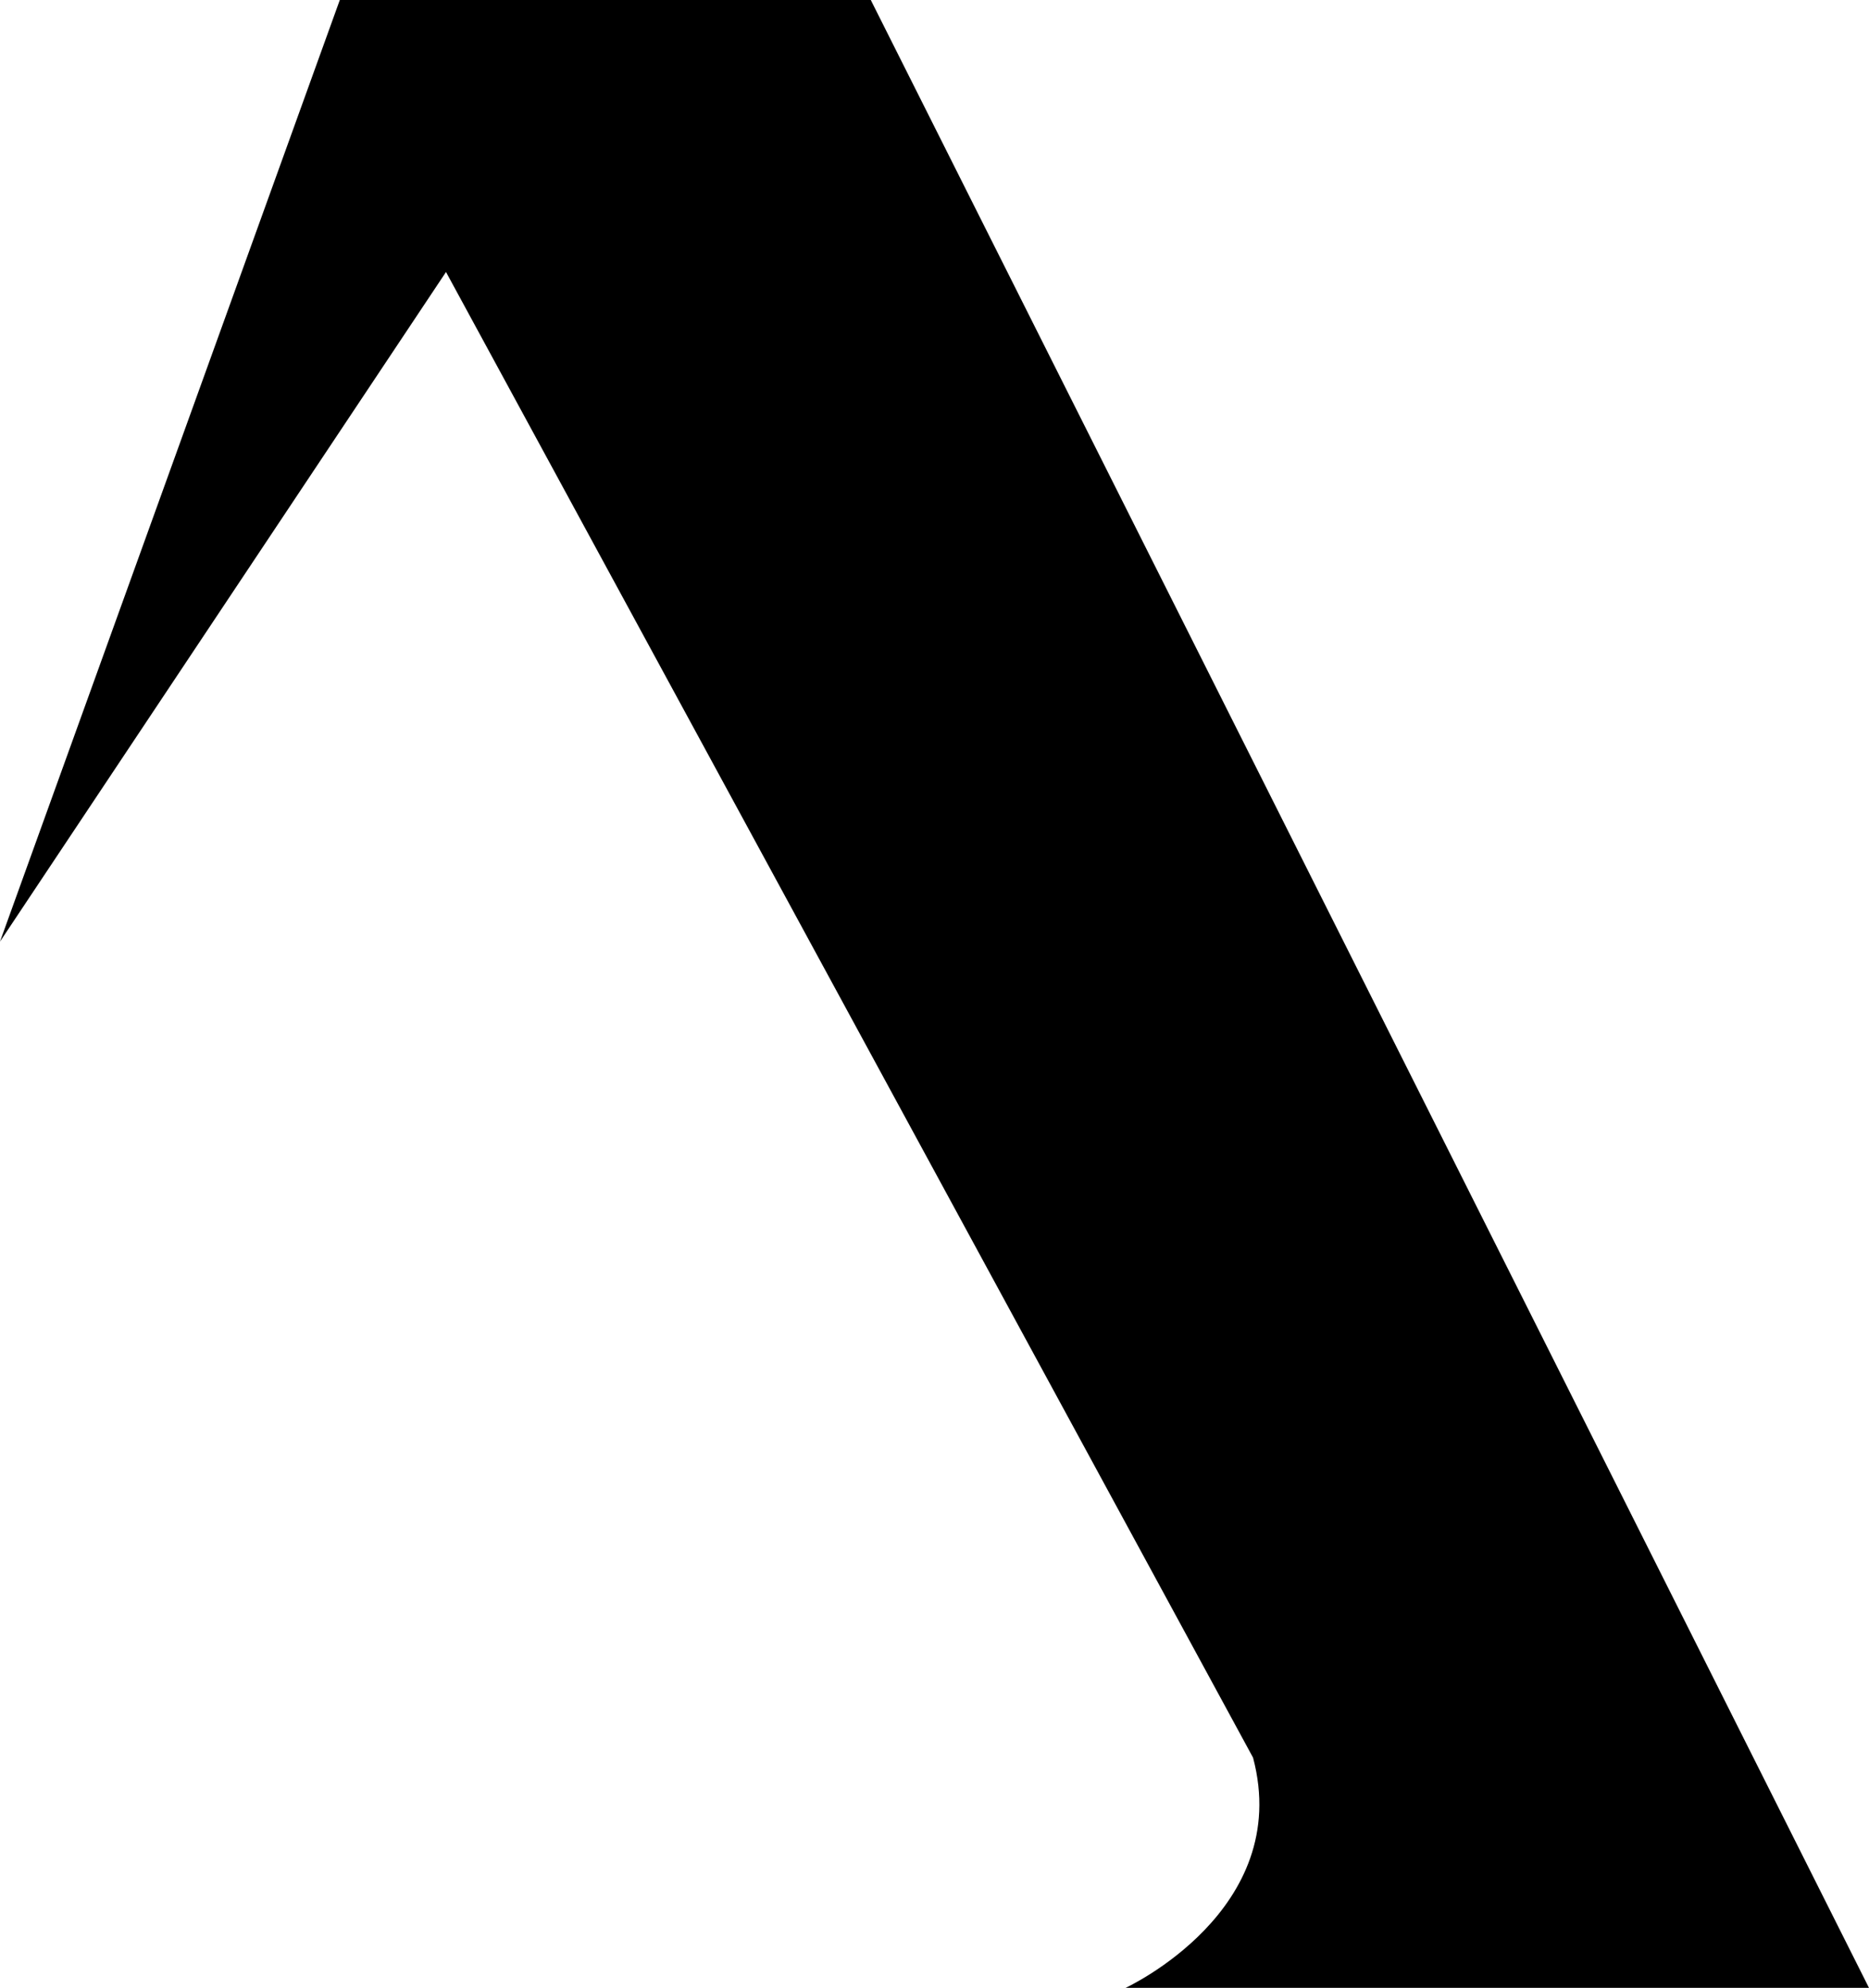
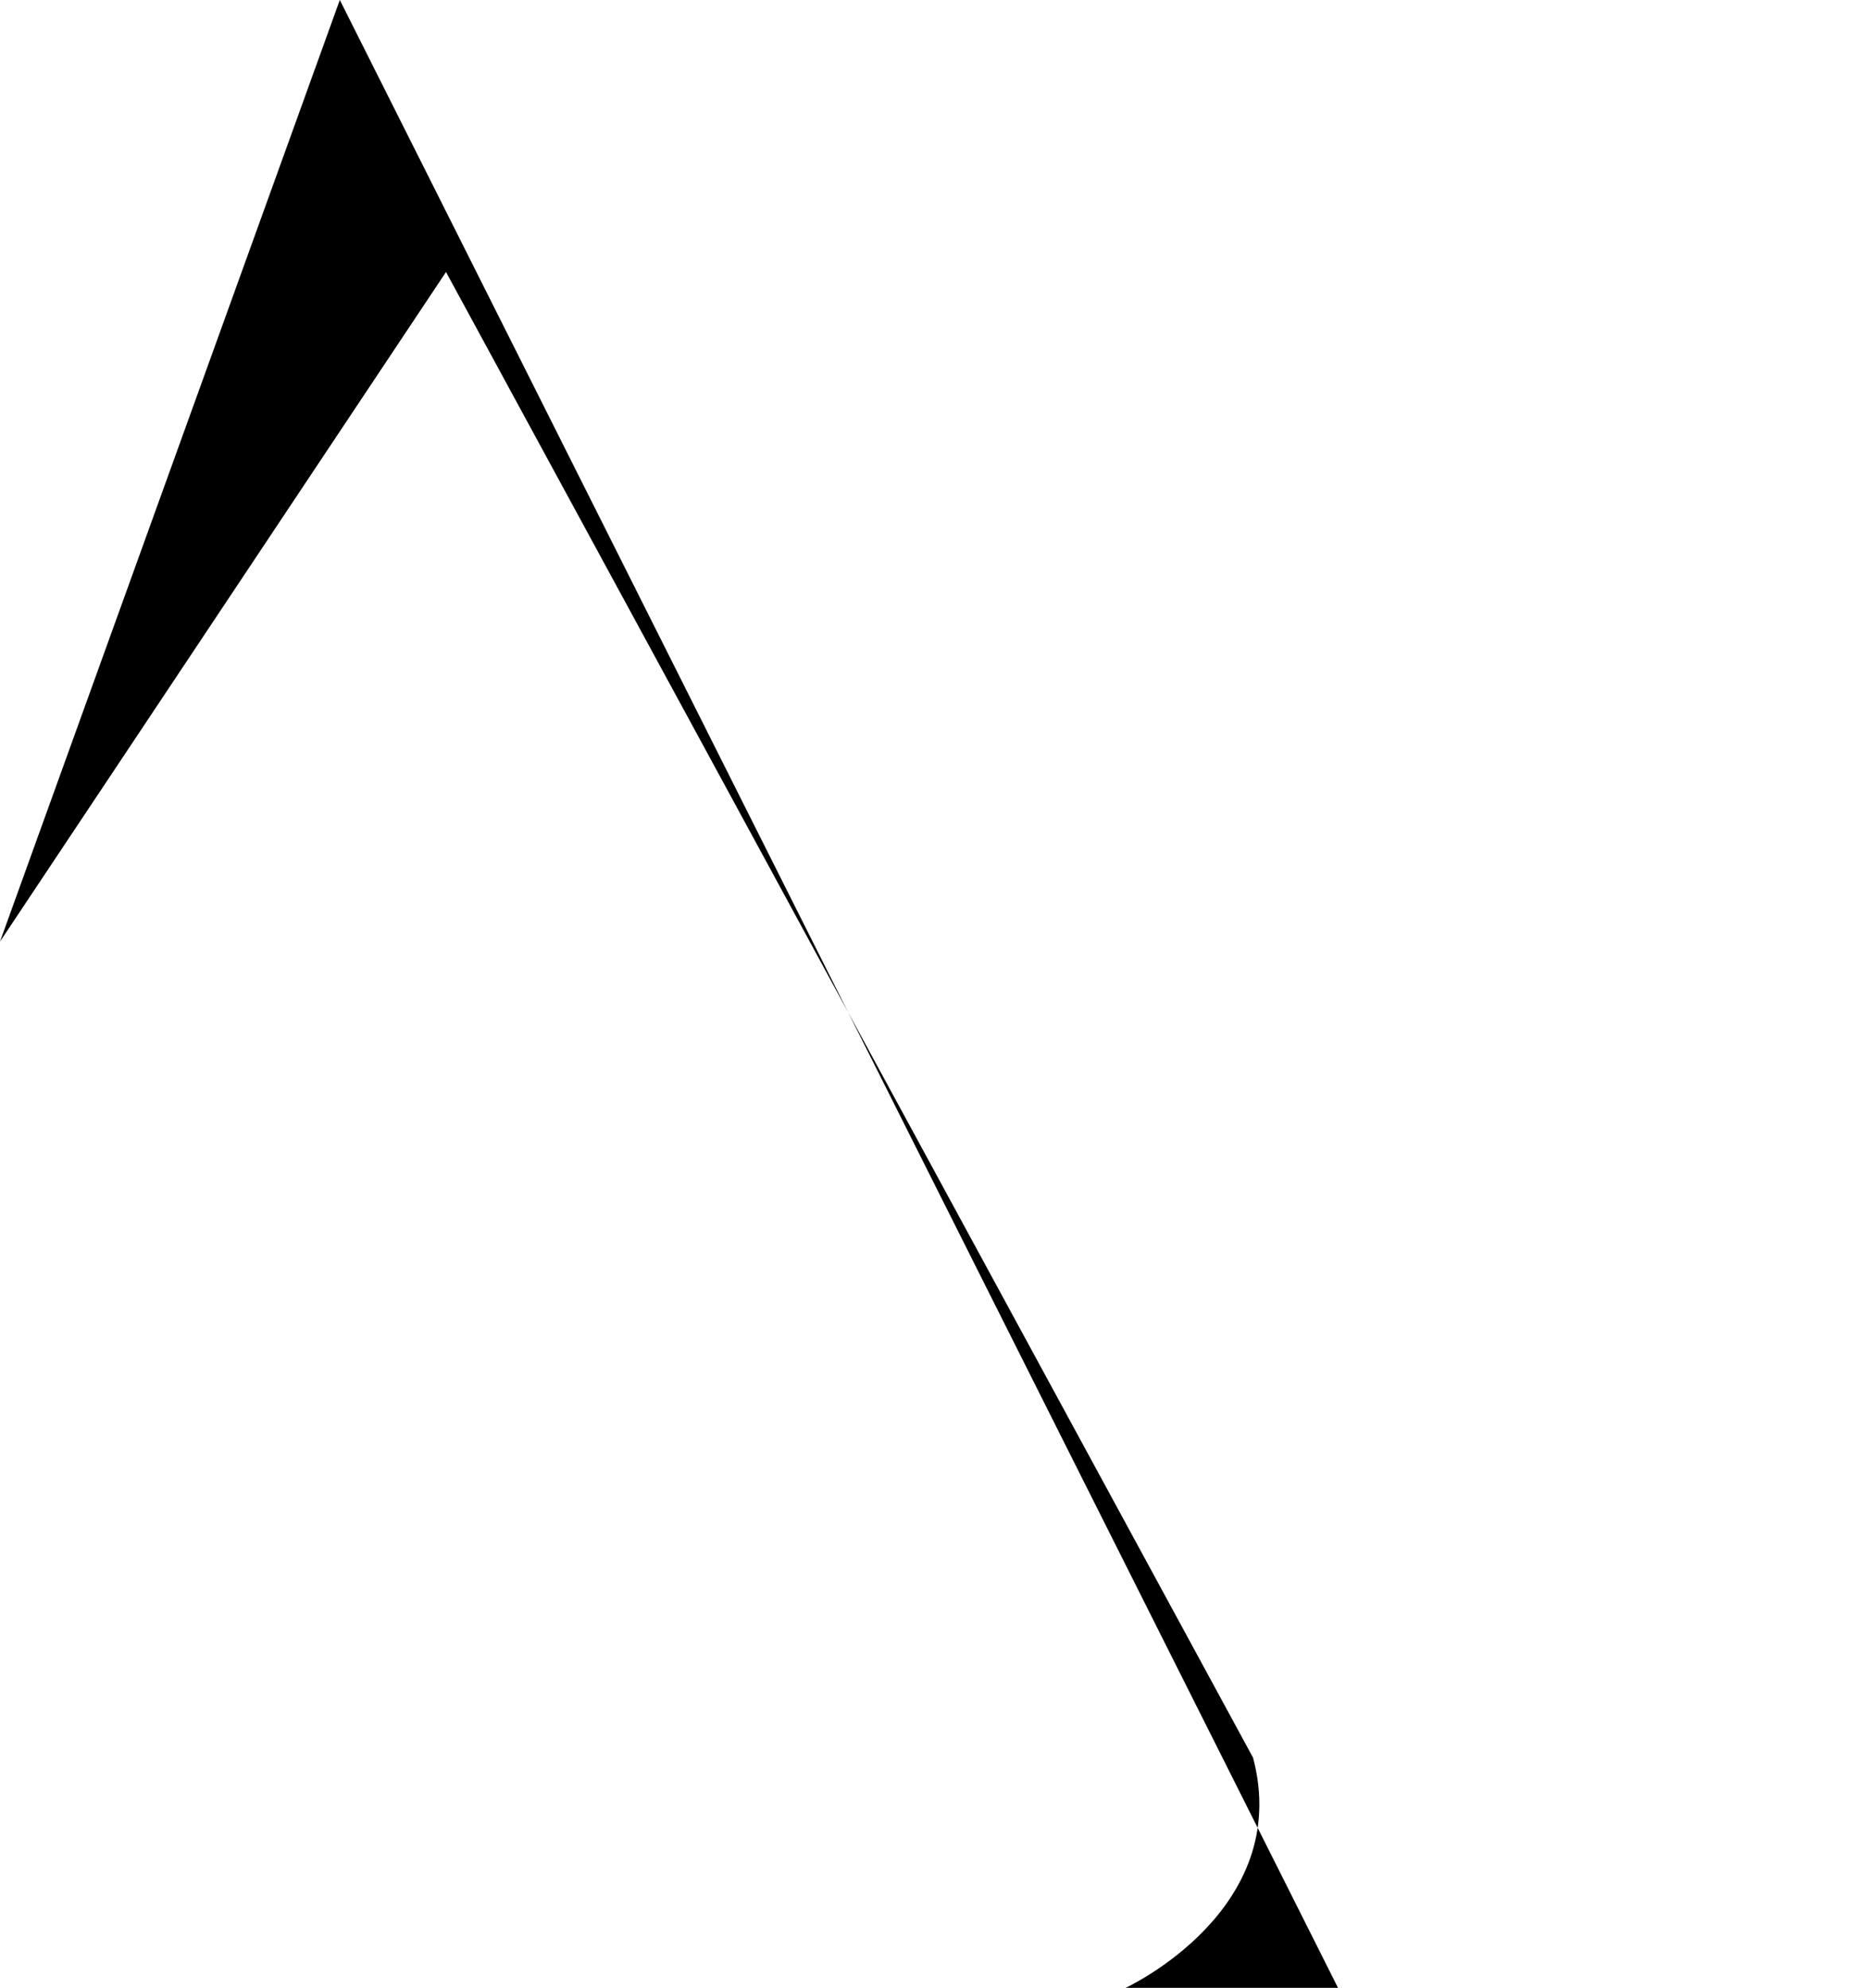
<svg xmlns="http://www.w3.org/2000/svg" width="551" height="586">
-   <path fill-rule="evenodd" d="M131.486 80.186L0 277.574 100.18-.005h156.532l294.279 586.001H331.847s49.507-22.813 37.567-67.854L131.486 80.186z" />
+   <path fill-rule="evenodd" d="M131.486 80.186L0 277.574 100.18-.005l294.279 586.001H331.847s49.507-22.813 37.567-67.854L131.486 80.186z" />
</svg>